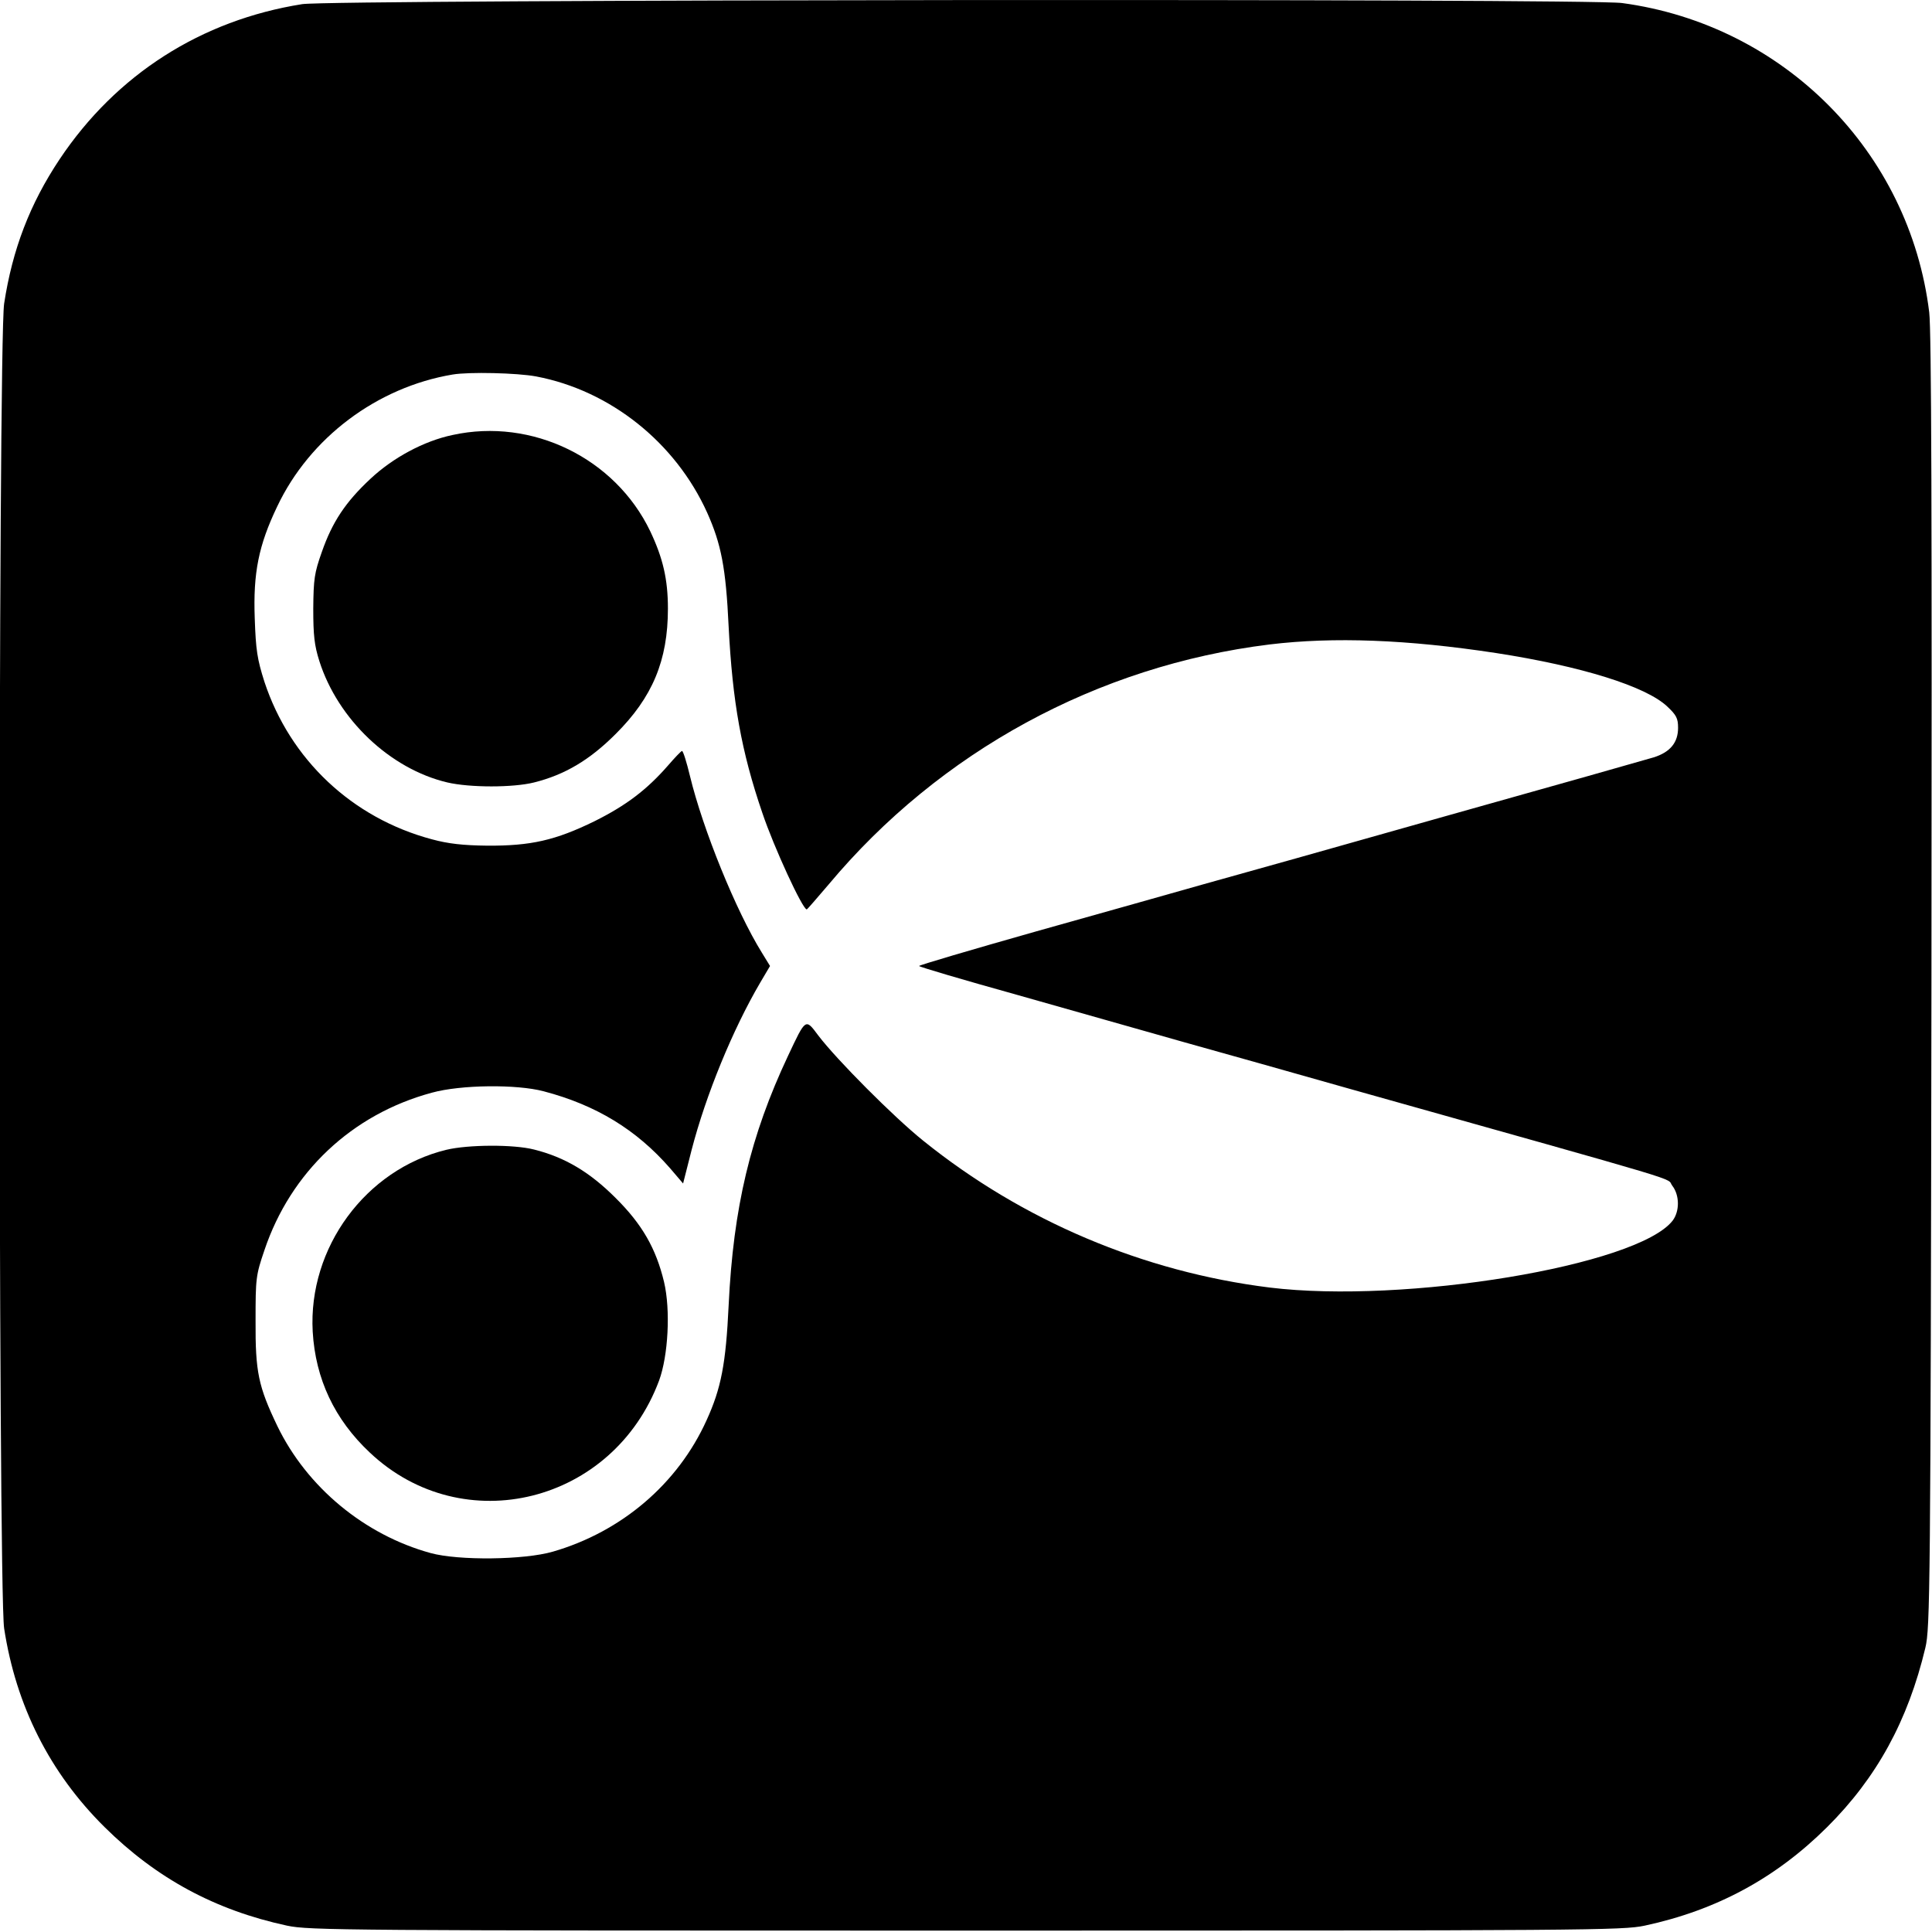
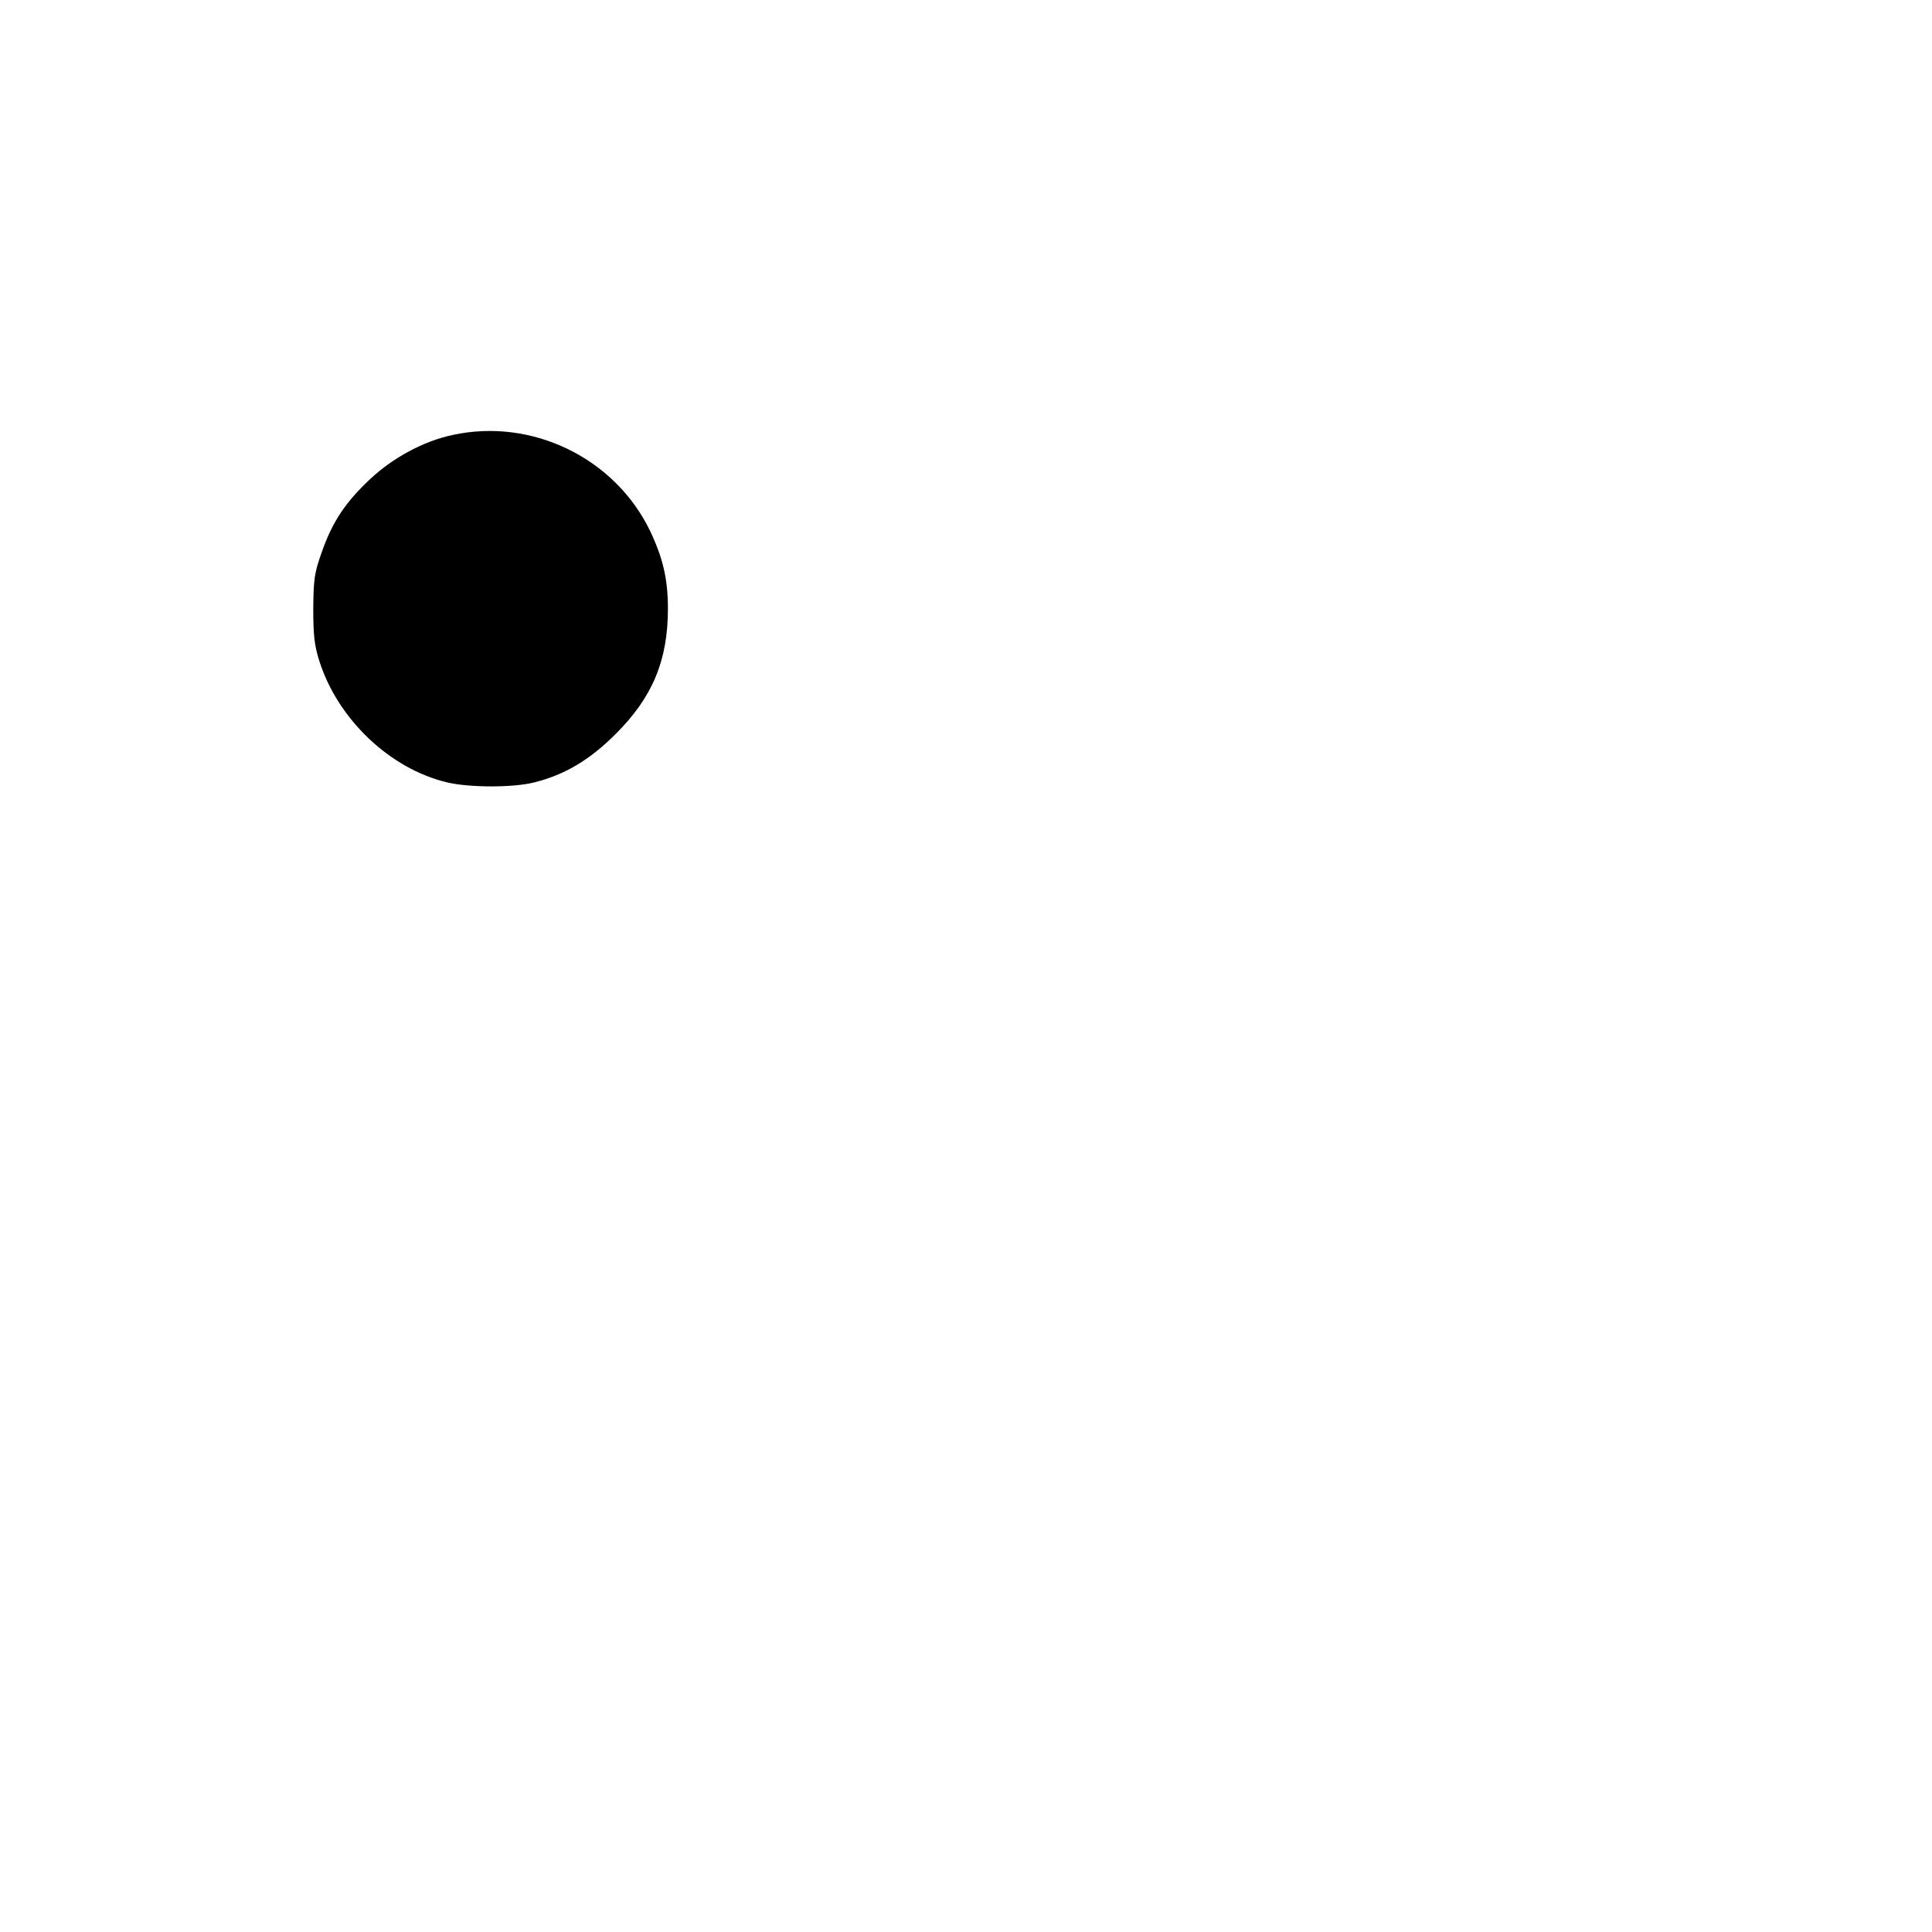
<svg xmlns="http://www.w3.org/2000/svg" version="1.0" width="700pt" height="700pt" viewBox="0 0 700 700" preserveAspectRatio="xMidYMid meet">
  <g transform="translate(0,700) scale(0.1,-0.1)" fill="#000000" stroke="none">
-     <path d="M1095 6985 c-366 -58 -674 -255 -879 -562 -108 -162 -171 -327 -201 -523 -22 -143 -22 -4657 0 -4800 43 -280 165 -523 364 -720 188 -186 401 -301 661 -357 81 -17 201 -18 2460 -18 2257 0 2379 1 2459 18 261 56 476 173 661 357 180 179 293 386 356 650 17 71 19 205 22 2410 2 1689 0 2361 -8 2428 -71 582 -527 1042 -1113 1121 -123 17 -4676 13 -4782 -4z m848 -1349 c268 -51 504 -239 619 -493 51 -114 68 -200 78 -413 14 -273 46 -453 122 -675 42 -125 146 -350 161 -350 2 0 37 41 79 90 403 482 974 793 1598 870 232 28 498 18 820 -31 311 -48 544 -121 621 -194 33 -31 39 -43 39 -77 0 -53 -28 -88 -88 -107 -26 -8 -362 -103 -747 -211 -385 -109 -783 -221 -885 -249 -102 -29 -375 -106 -607 -171 -233 -66 -423 -122 -423 -125 0 -3 159 -50 353 -104 193 -55 467 -132 607 -172 140 -39 410 -115 600 -169 1266 -356 1144 -319 1169 -351 27 -35 27 -93 1 -127 -128 -163 -970 -302 -1460 -242 -458 57 -895 242 -1255 532 -107 86 -314 294 -380 381 -47 63 -45 64 -110 -74 -136 -289 -198 -549 -215 -904 -10 -211 -27 -300 -80 -416 -104 -230 -308 -404 -557 -476 -103 -30 -341 -33 -443 -5 -240 66 -448 239 -555 460 -69 144 -80 196 -79 382 0 153 1 164 32 255 95 283 317 493 607 571 105 29 307 31 405 5 190 -50 336 -139 458 -279 l47 -55 31 122 c52 200 149 436 248 605 l36 61 -30 49 c-93 150 -213 445 -260 639 -12 50 -25 92 -29 91 -3 0 -26 -24 -51 -53 -77 -88 -151 -144 -265 -201 -143 -70 -232 -90 -390 -89 -88 1 -141 7 -200 23 -289 77 -514 289 -607 571 -26 82 -31 114 -35 230 -6 164 14 264 81 404 118 250 362 433 636 479 59 10 234 6 303 -7z" />
    <path d="M1640 5424 c-105 -22 -217 -83 -298 -159 -90 -84 -138 -156 -176 -265 -27 -76 -30 -98 -31 -205 0 -97 4 -133 22 -190 67 -211 256 -391 464 -440 82 -19 238 -19 314 0 112 28 202 82 295 175 134 133 190 267 190 455 0 106 -18 183 -64 280 -127 265 -428 412 -716 349z" />
-     <path d="M1617 2834 c-292 -71 -501 -355 -484 -659 10 -171 79 -318 207 -438 338 -319 882 -184 1048 261 33 90 42 255 18 357 -29 121 -79 209 -176 305 -93 93 -183 147 -295 175 -74 19 -239 18 -318 -1z" />
  </g>
</svg>